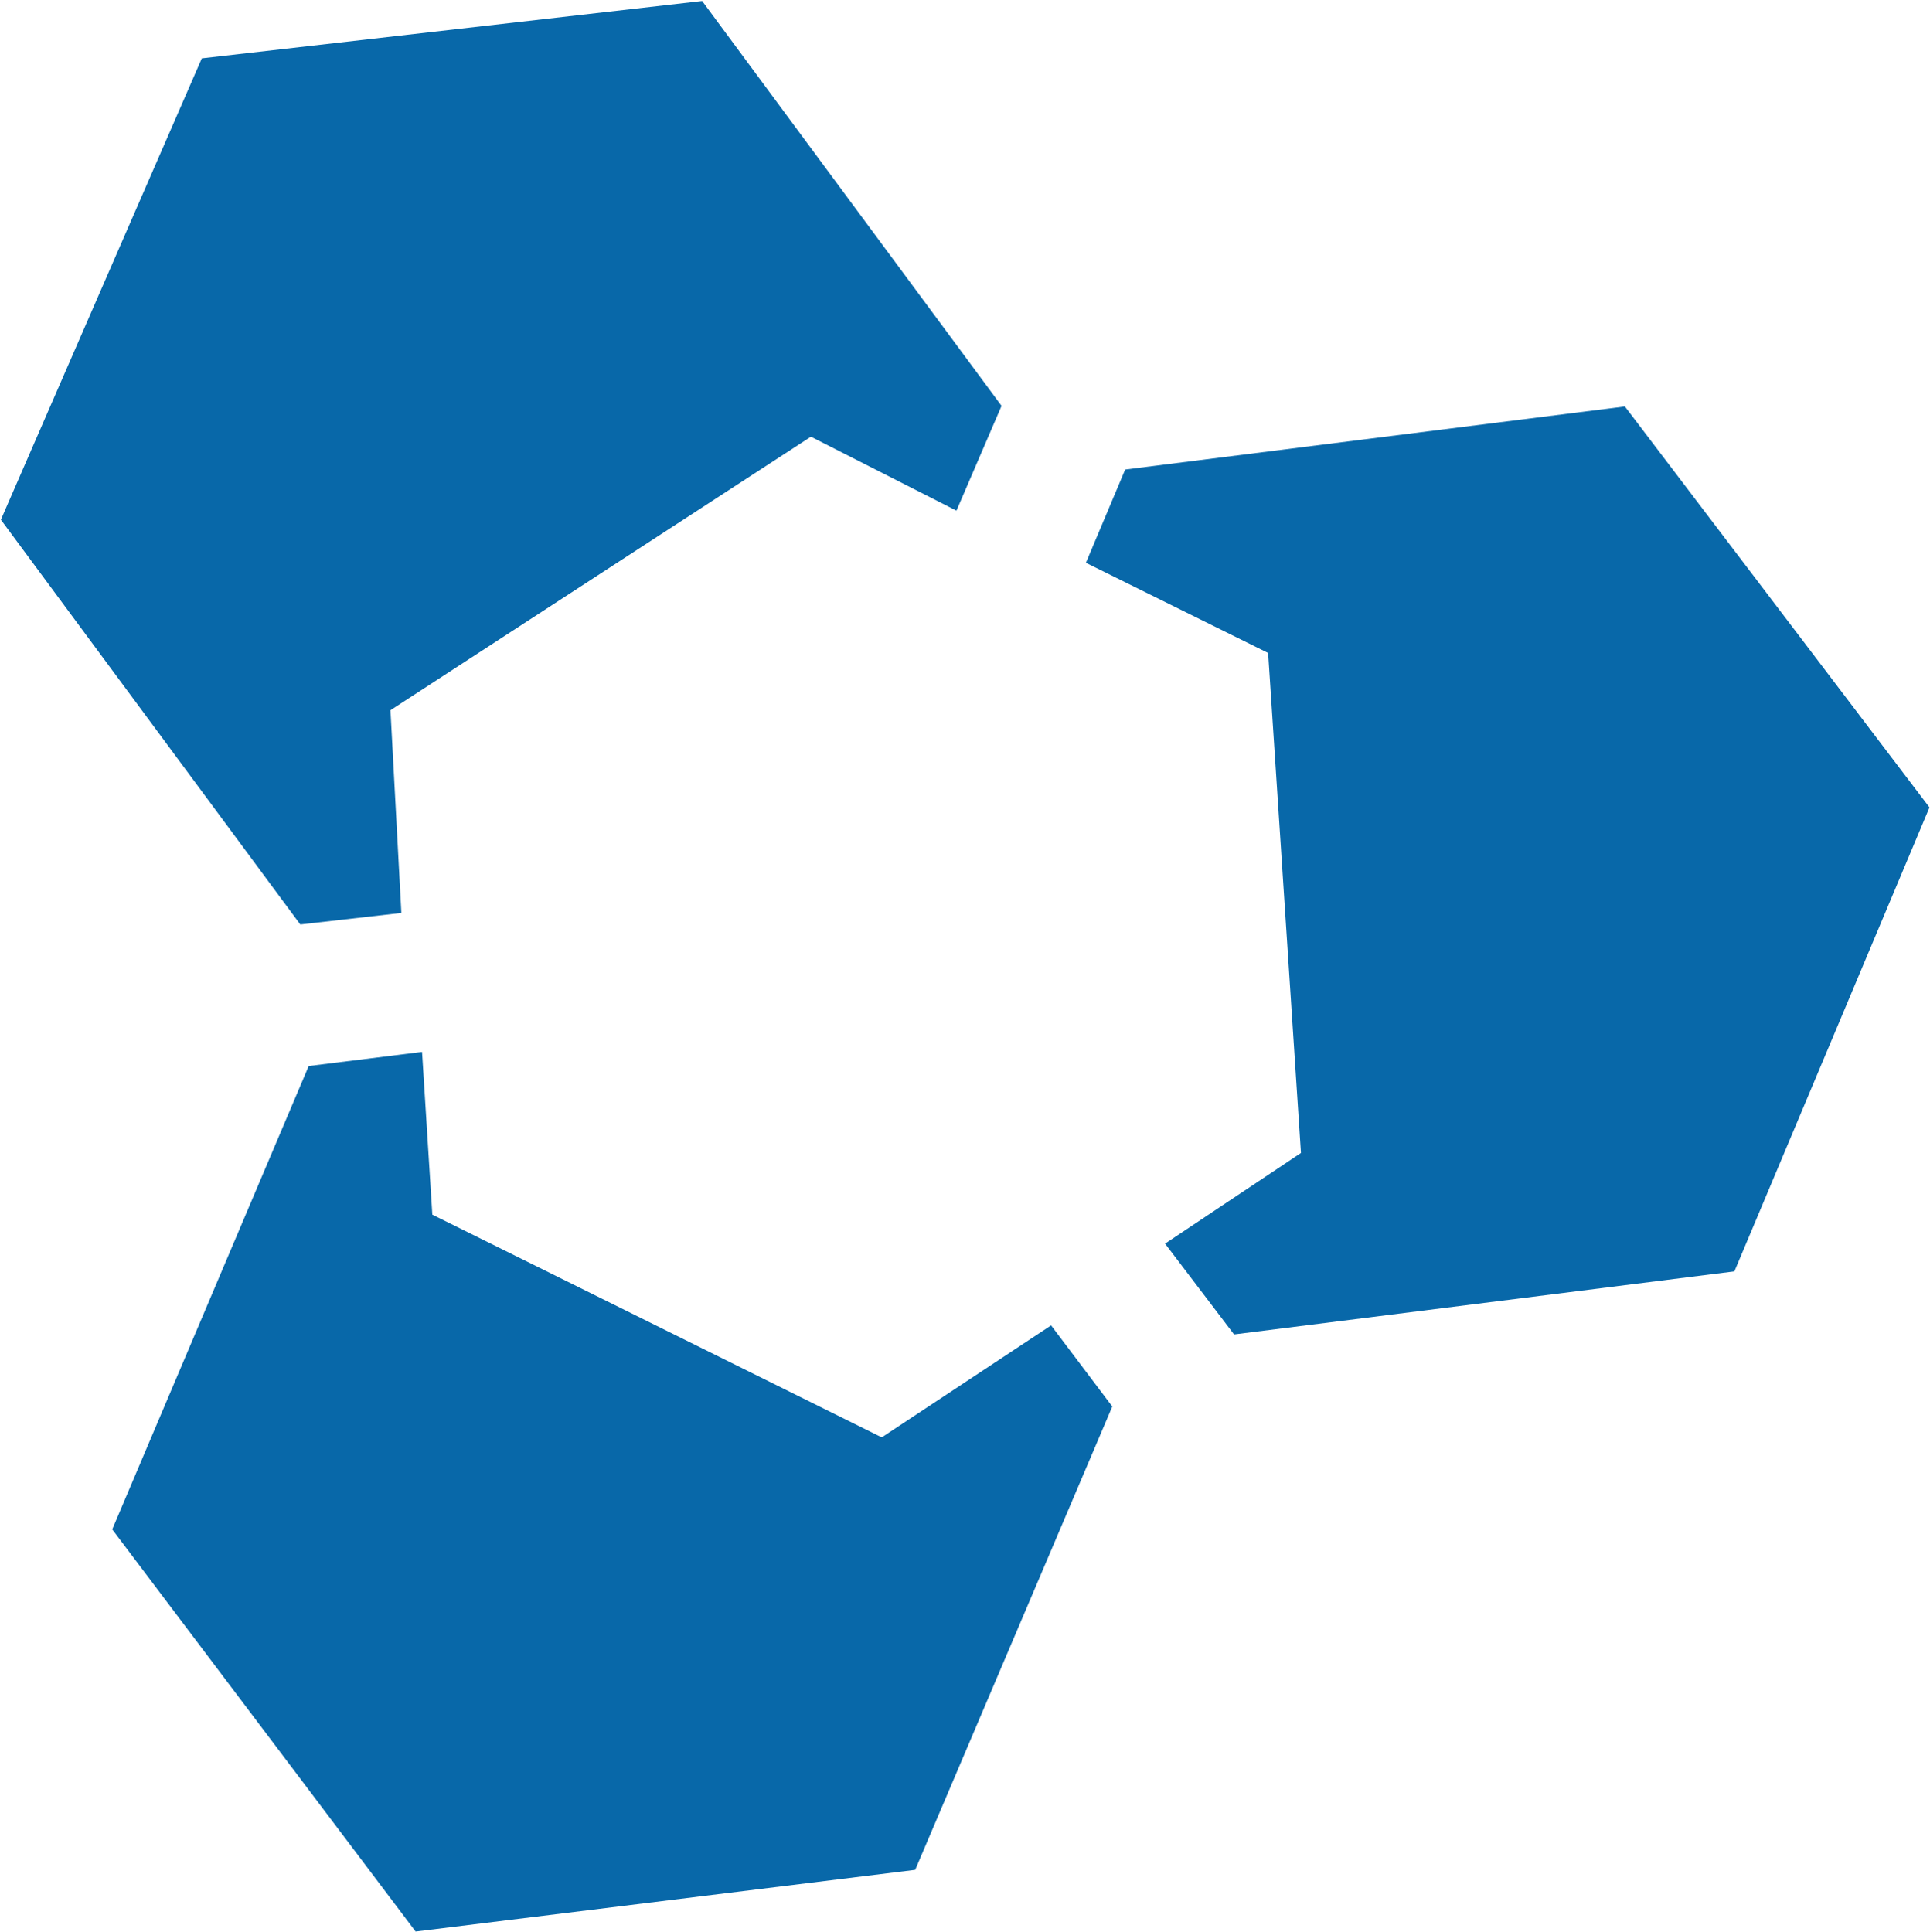
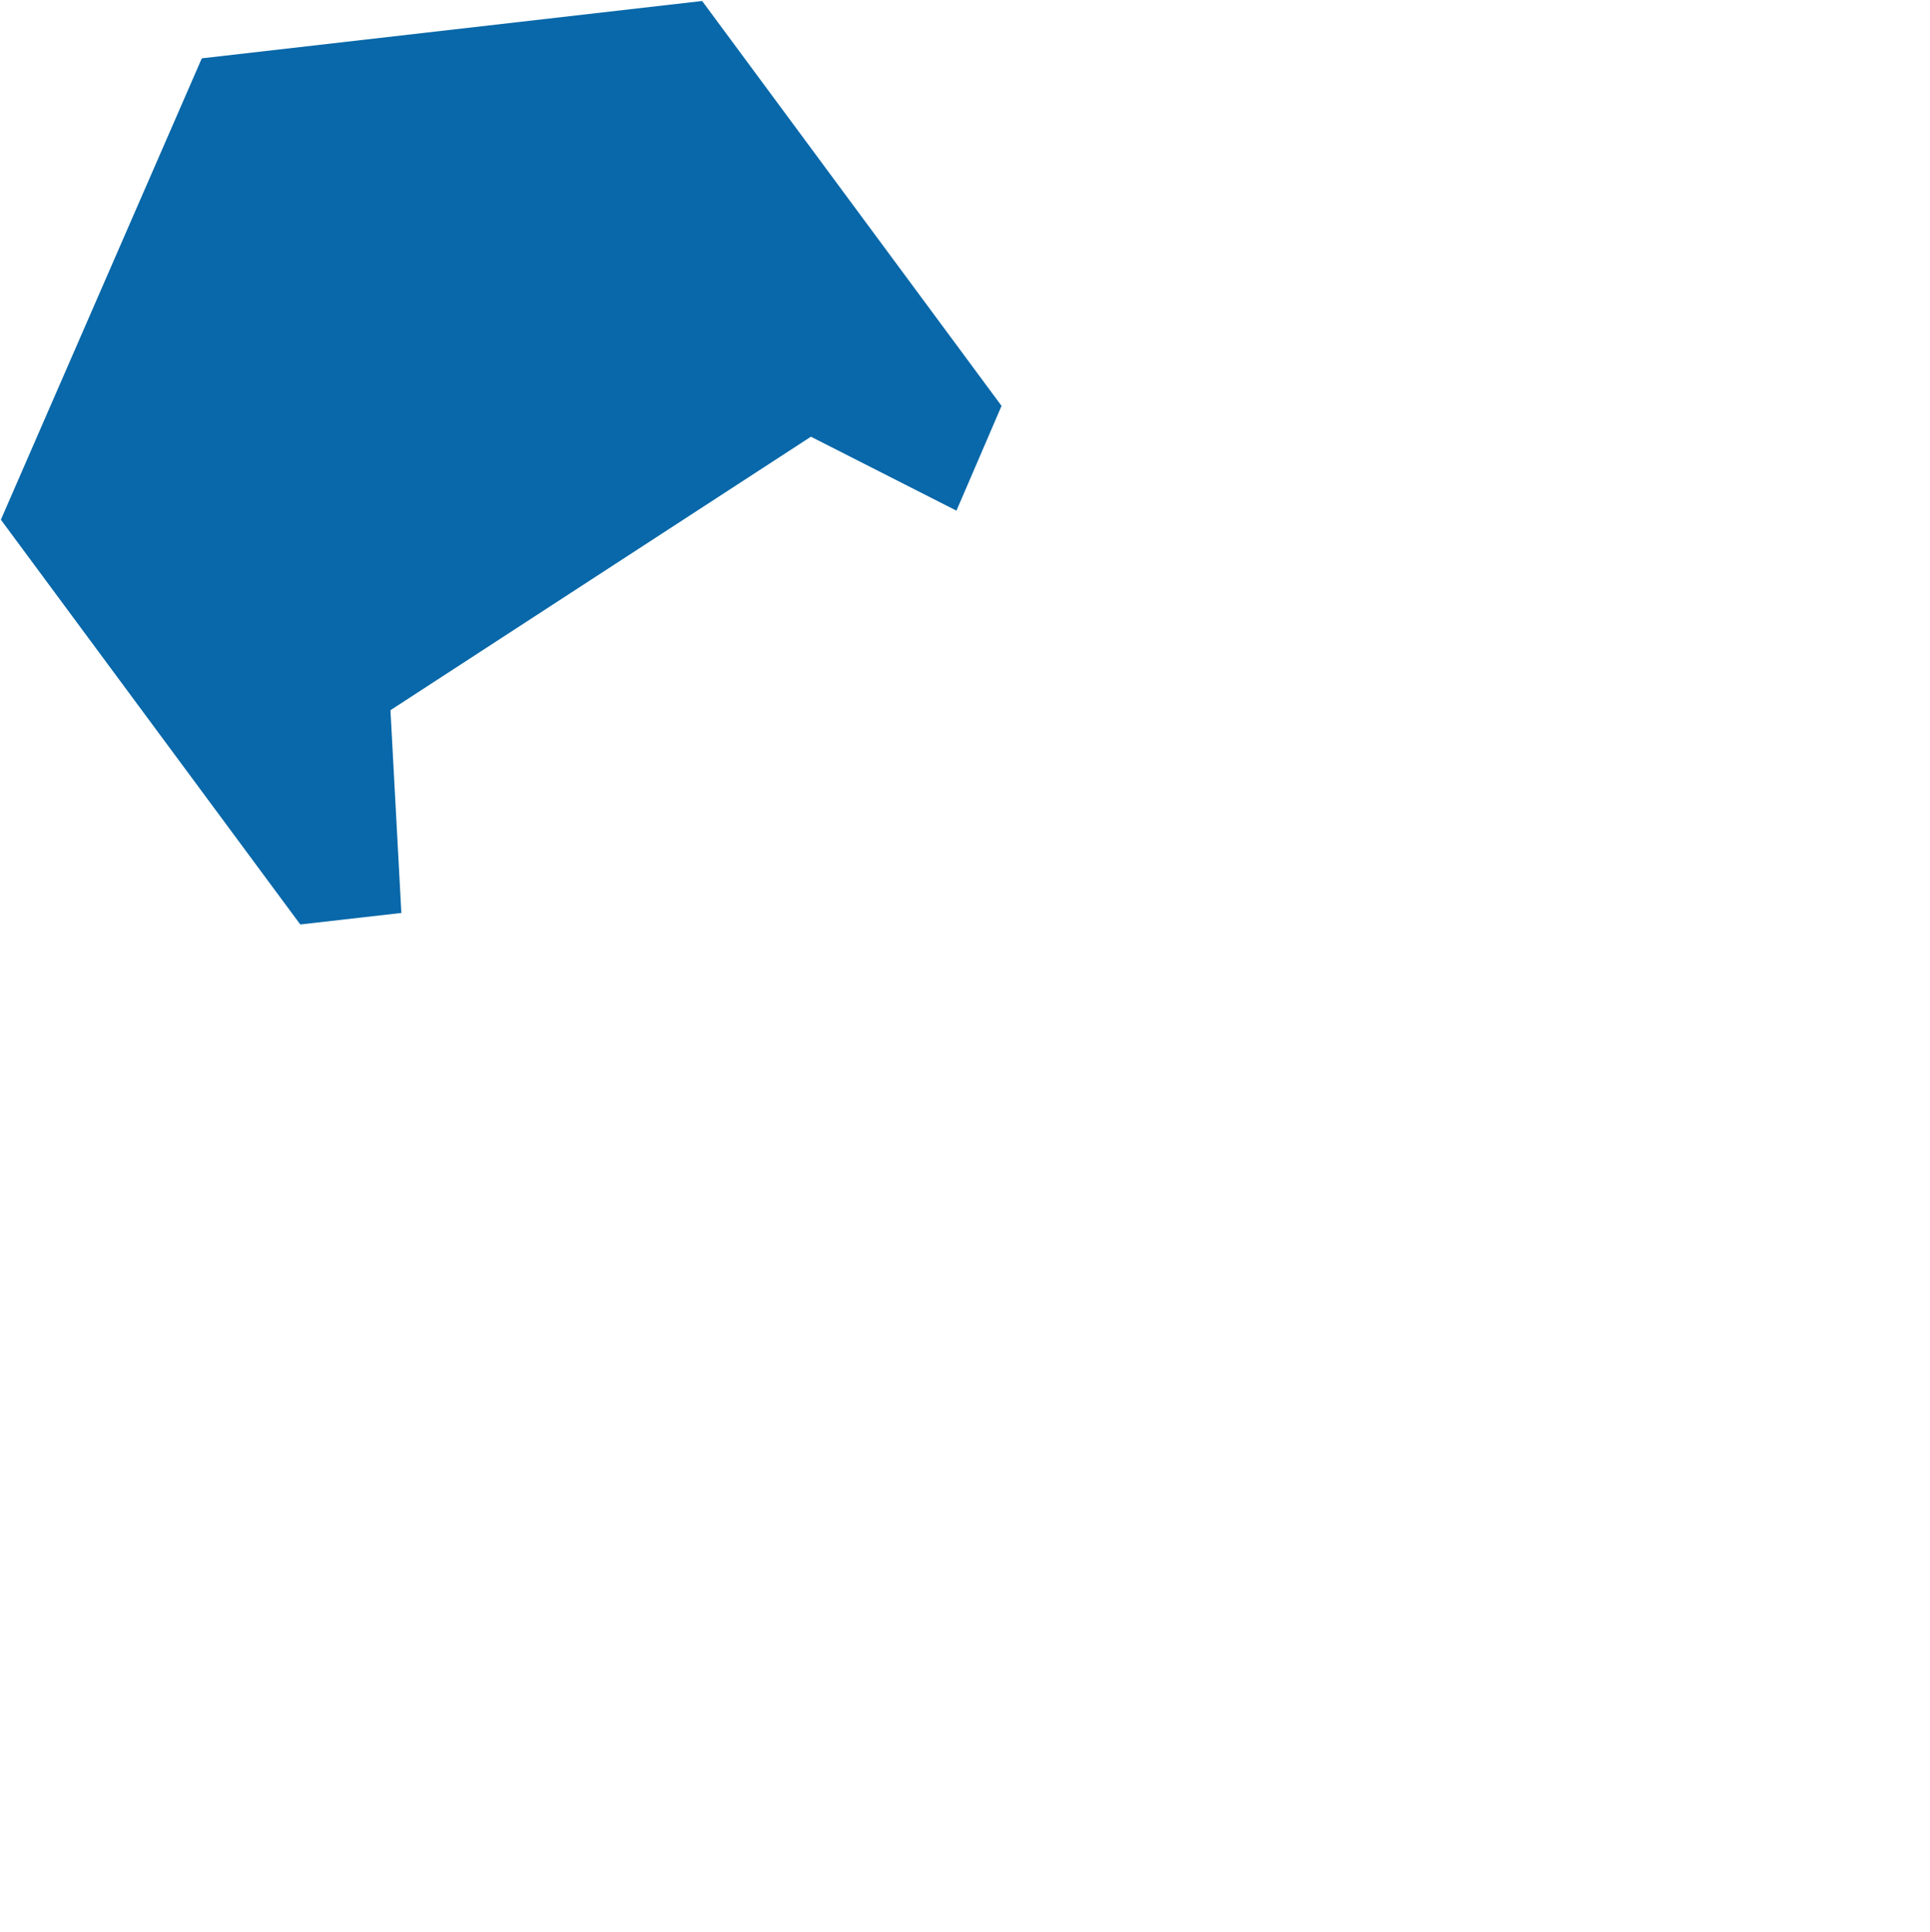
<svg xmlns="http://www.w3.org/2000/svg" version="1.2" viewBox="0 0 1558 1560" width="1558" height="1560">
  <title>MYMD_Logo_Color-White_FINAL-svg</title>
  <style>
		.s0 { fill: #0868a9 } 
	</style>
  <g id="Desktop">
    <g id="Home---Final">
      <g id="MYMD_Logo_Color-White_FINAL">
-         <path id="Path" class="s0" d="m711.8 1160.5l-362.8-179.8-8.3-131.4-91.5 11.4-158.6 374.1 244.9 324.7 403.3-49.8 159.1-374.1-49.4-65.5z" />
+         <path id="Path" class="s0" d="m711.8 1160.5z" />
        <path id="Path" class="s0" d="m315.2 573.4l339.4-220.8 117.5 59.7 36.4-84.6-241.7-326.9-403.9 46.3-162.2 372.5 241.7 326.8 81.6-9.3z" />
-         <path id="Path" class="s0" d="m1023.7 527.2l26.5 403.7-109.7 73.2 55.7 73.3 403.9-50.9 157.5-374.6-245.9-323.7-403.4 50.9-31.7 75.3z" />
      </g>
    </g>
  </g>
</svg>